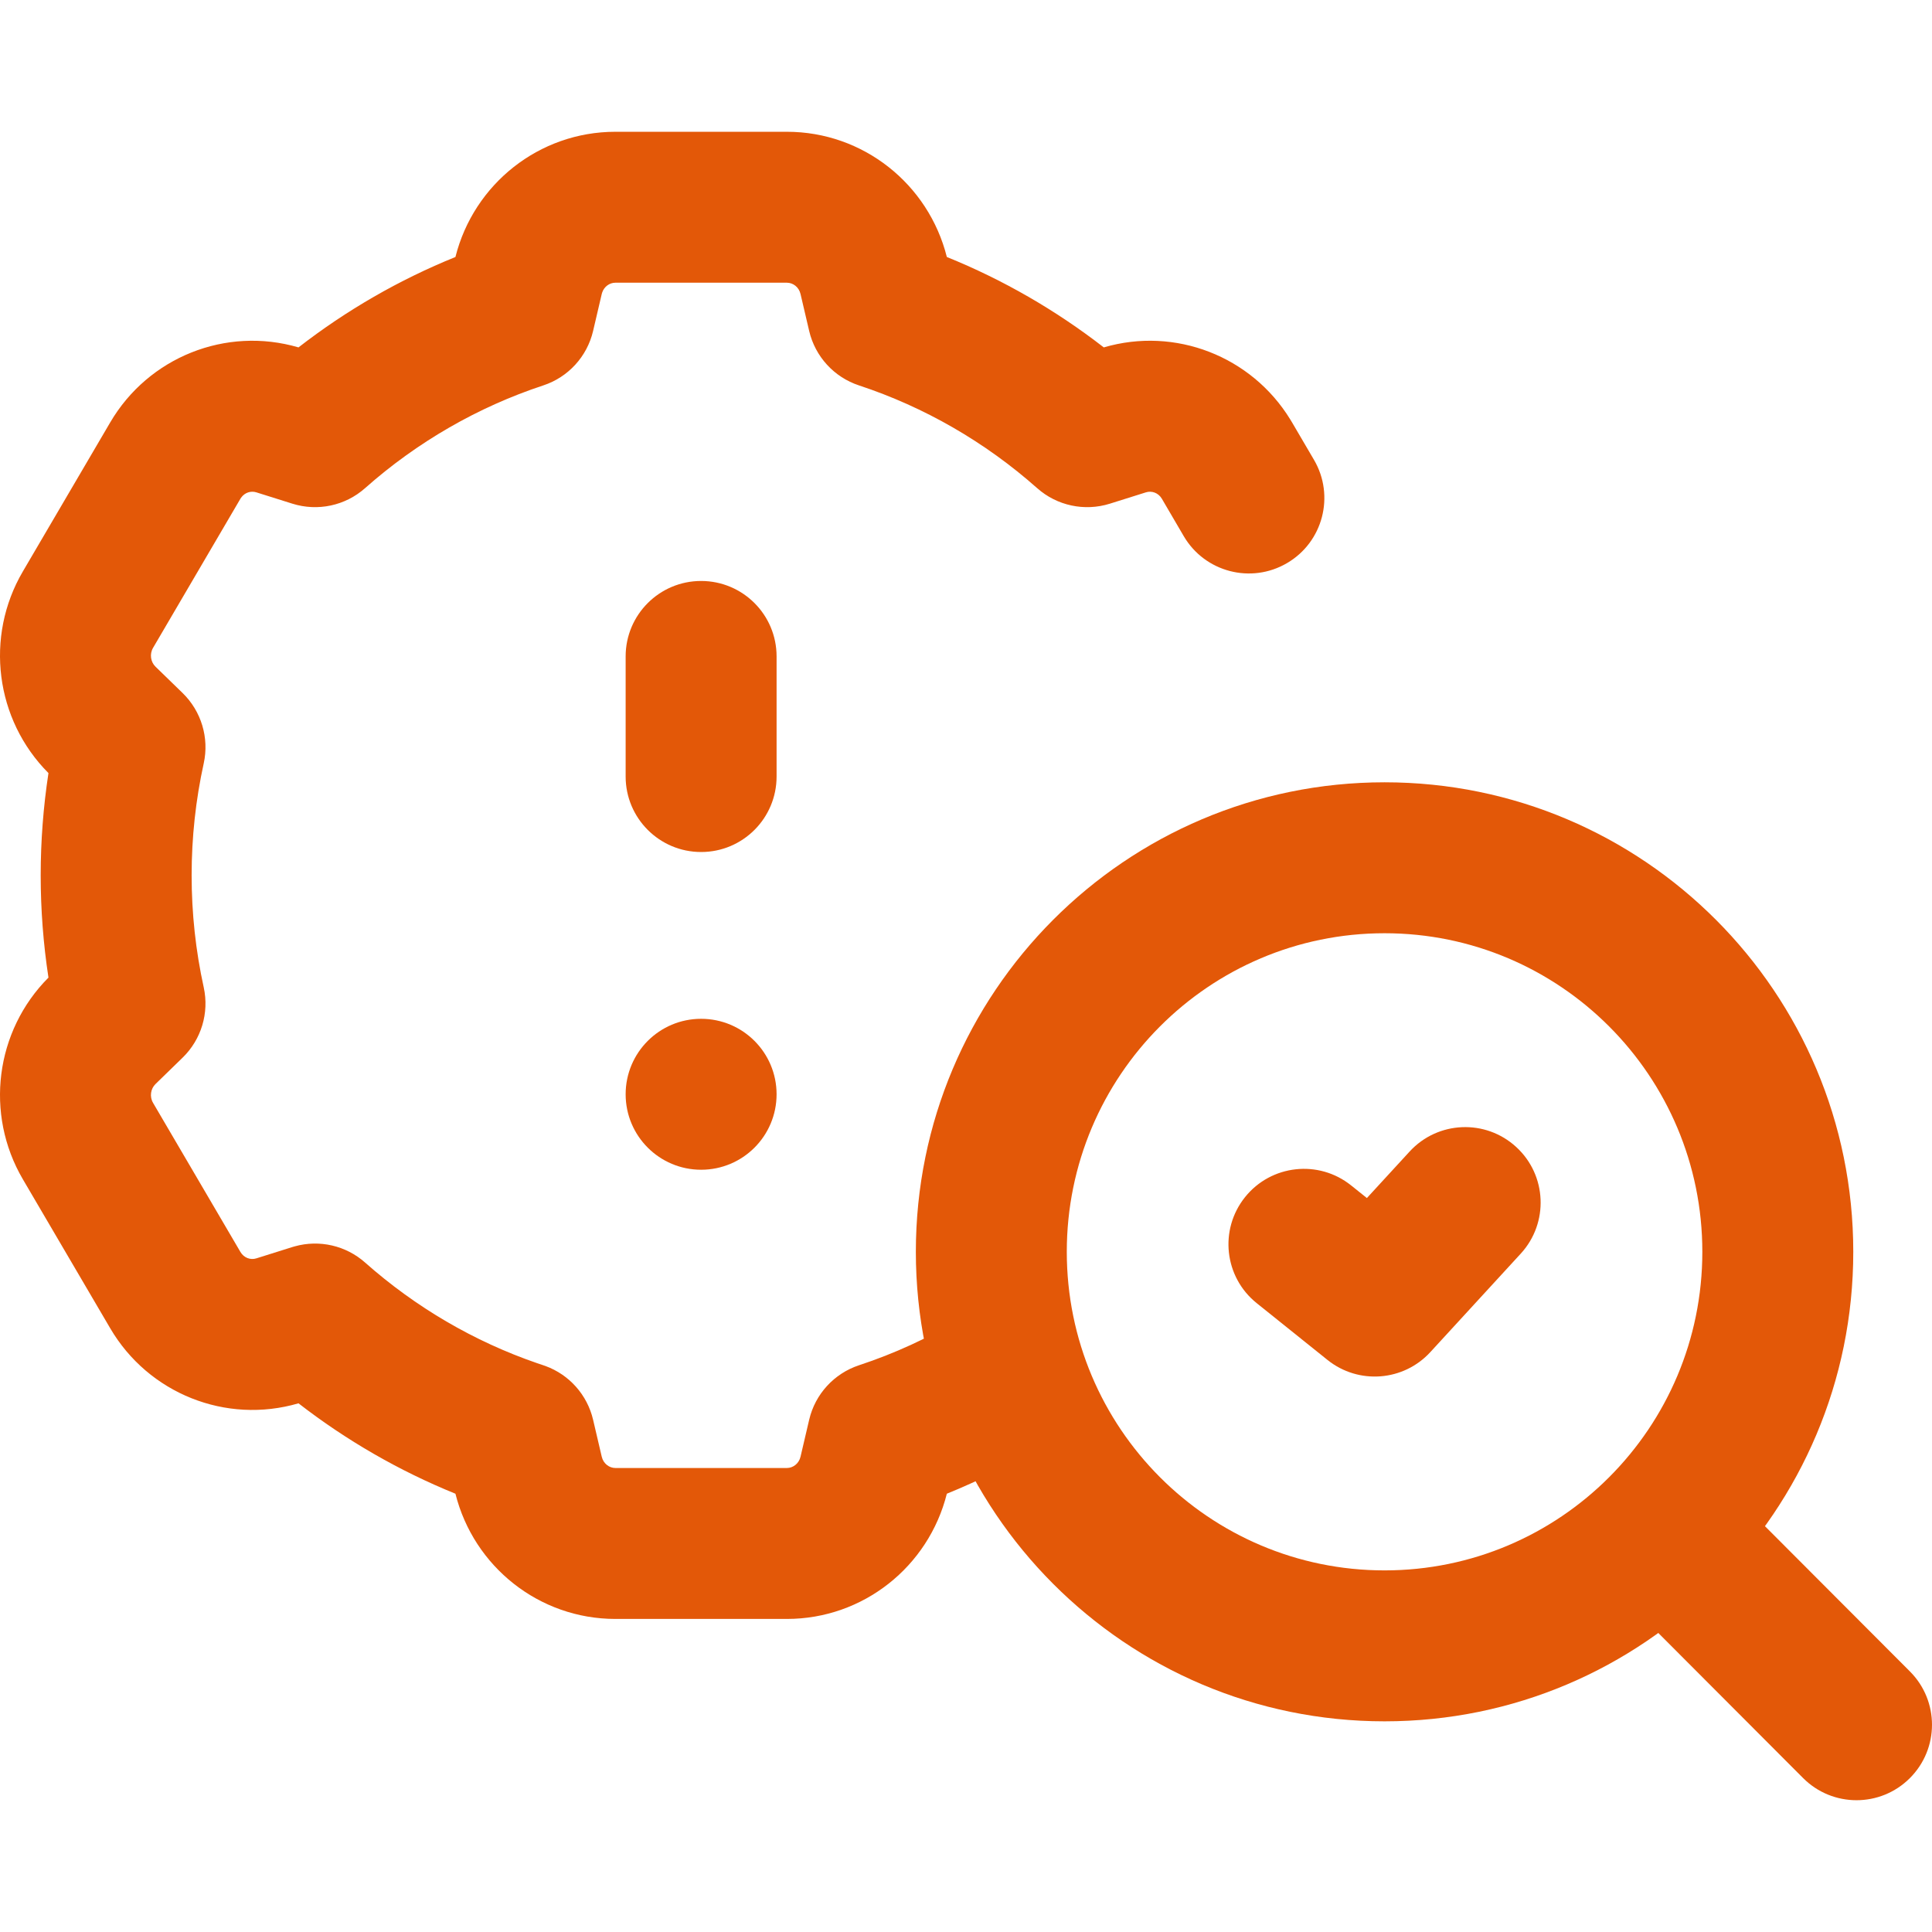
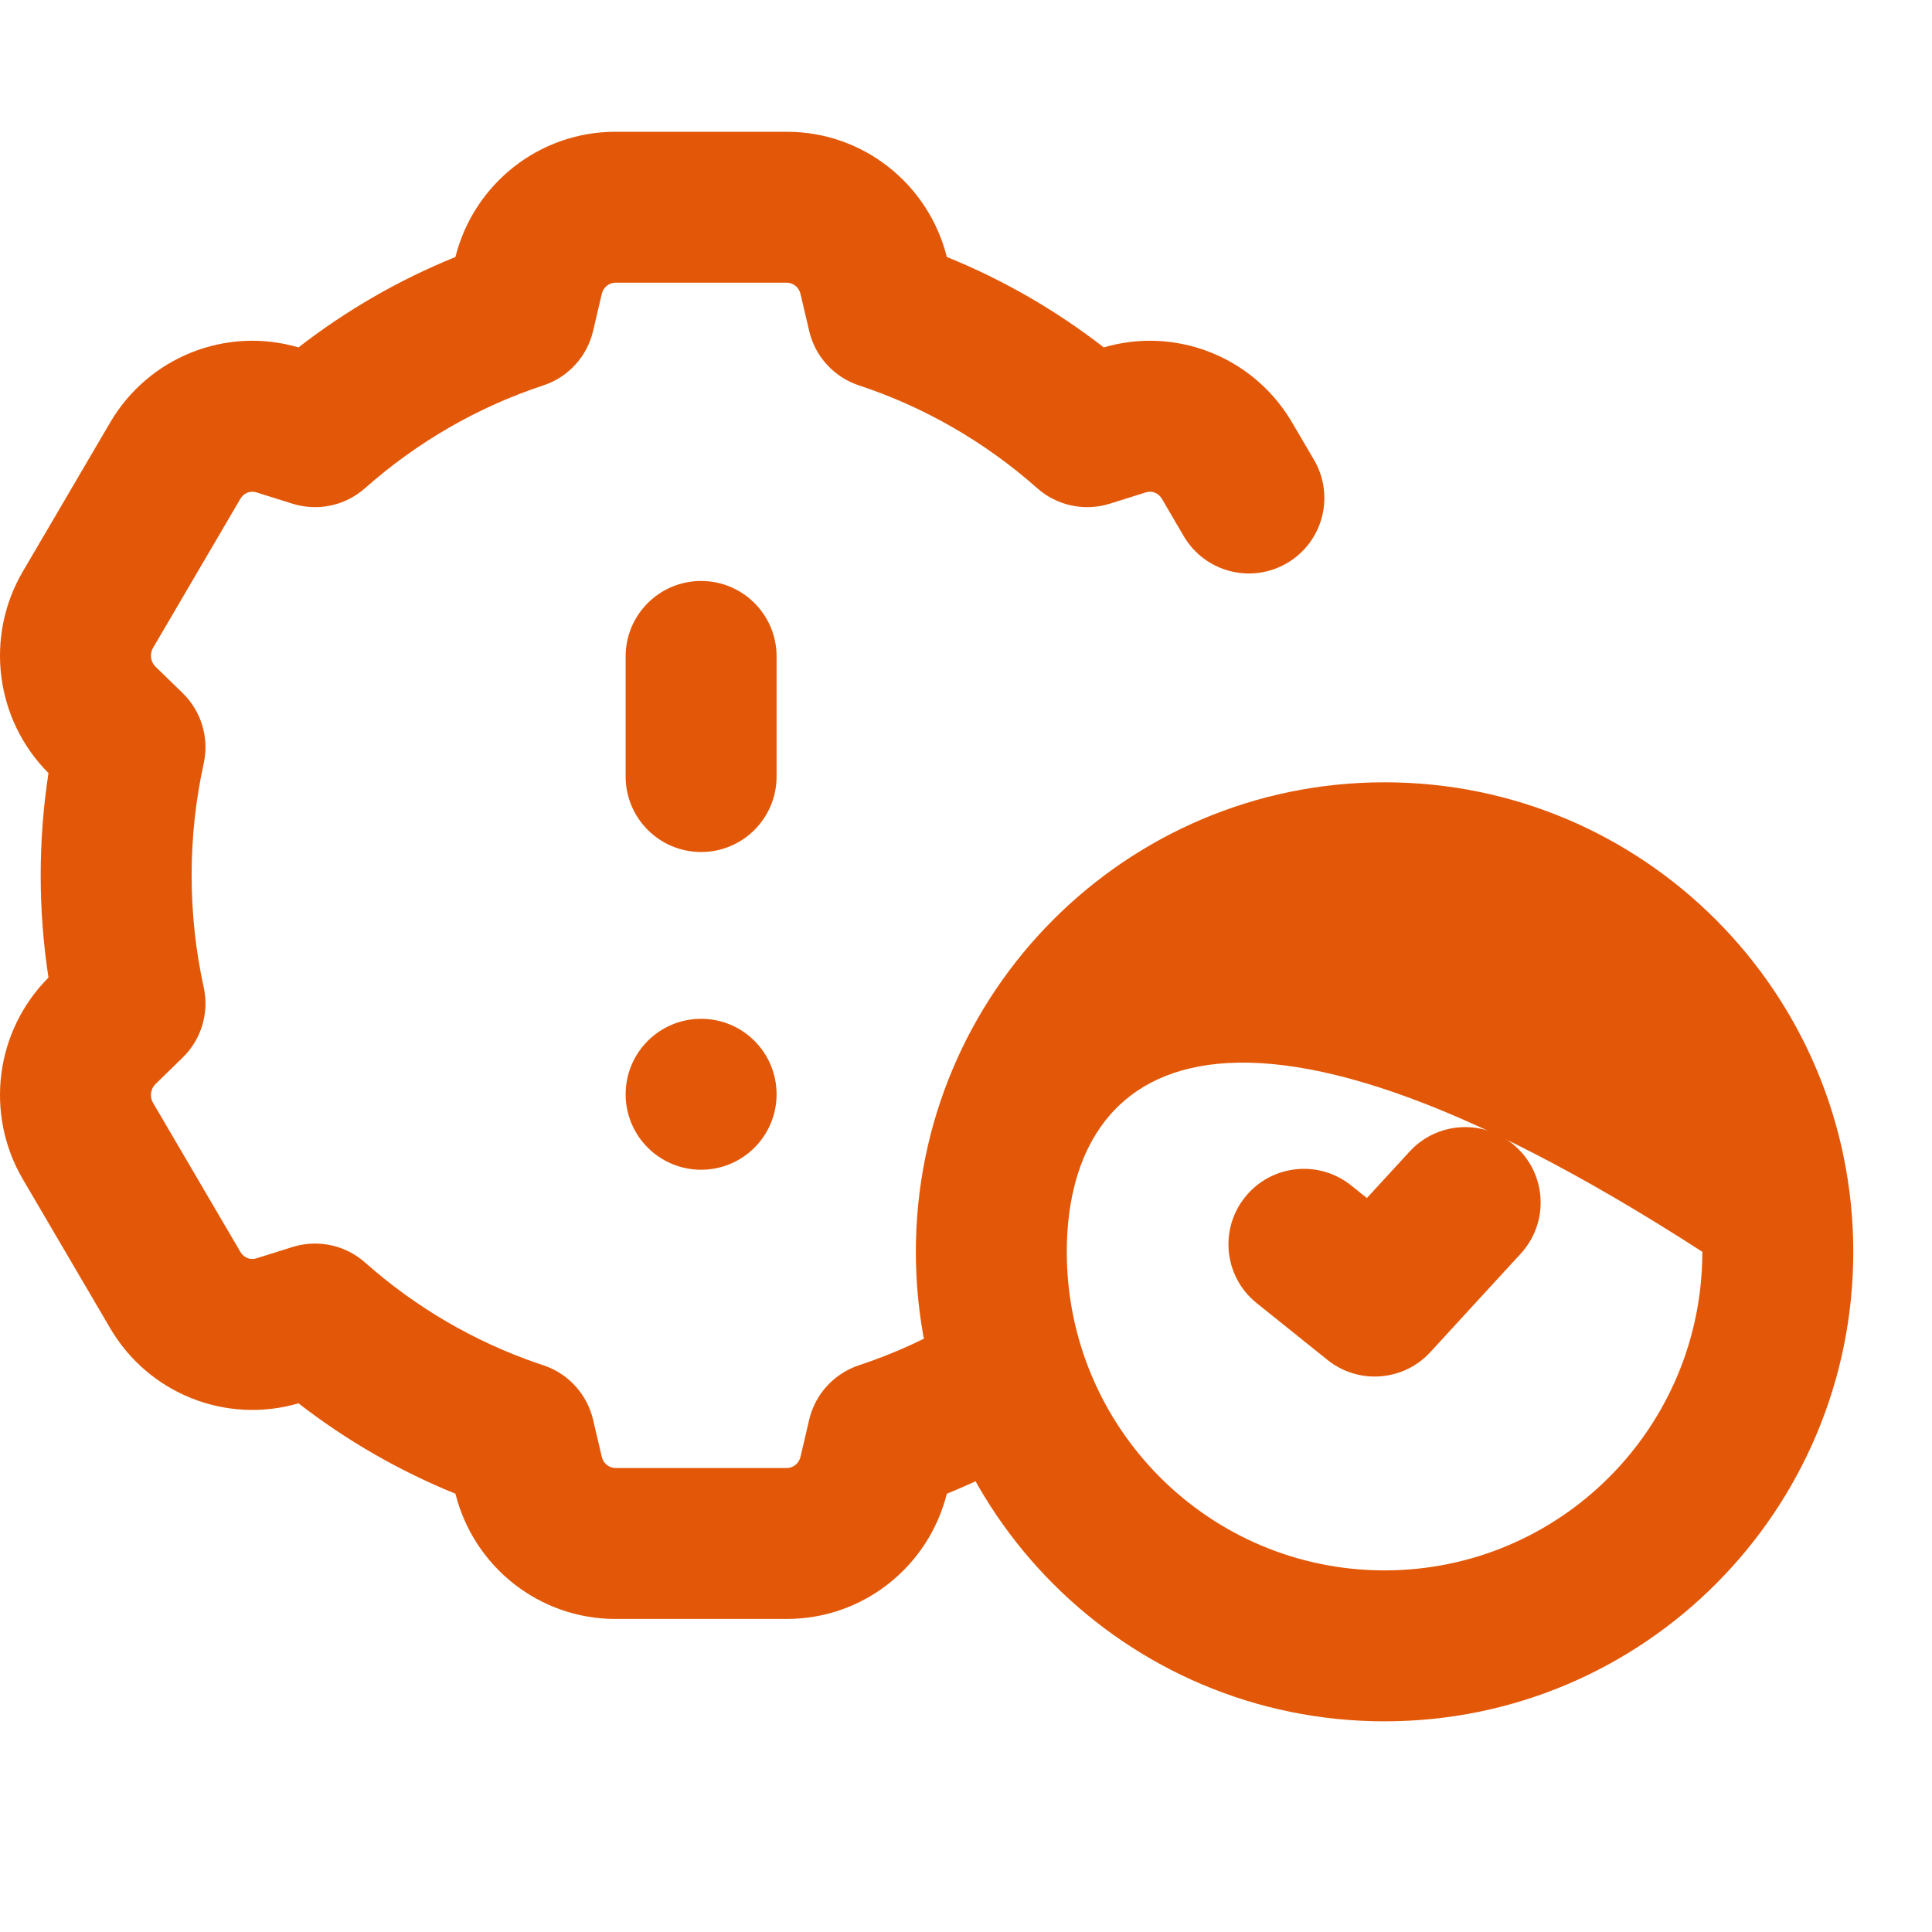
<svg xmlns="http://www.w3.org/2000/svg" width="48" height="48" viewBox="0 0 48 48" fill="none">
-   <path d="M42.294 31.101C42.294 26.727 38.756 23.186 34.399 23.186C30.042 23.186 26.504 26.727 26.504 31.101C26.504 35.476 30.042 39.016 34.399 39.016C38.756 39.016 42.294 35.476 42.294 31.101ZM46.044 31.101C46.044 37.54 40.834 42.766 34.399 42.766C27.964 42.766 22.754 37.54 22.754 31.101C22.754 24.663 27.964 19.436 34.399 19.436C40.834 19.436 46.044 24.663 46.044 31.101Z" fill="#E35808" />
-   <path d="M40.459 37.174C41.192 36.443 42.38 36.444 43.111 37.177L47.452 41.527C48.184 42.26 48.182 43.447 47.449 44.178C46.716 44.91 45.529 44.908 44.798 44.176L40.457 39.826C39.725 39.093 39.727 37.906 40.459 37.174Z" fill="#E35808" />
+   <path d="M42.294 31.101C30.042 23.186 26.504 26.727 26.504 31.101C26.504 35.476 30.042 39.016 34.399 39.016C38.756 39.016 42.294 35.476 42.294 31.101ZM46.044 31.101C46.044 37.54 40.834 42.766 34.399 42.766C27.964 42.766 22.754 37.54 22.754 31.101C22.754 24.663 27.964 19.436 34.399 19.436C40.834 19.436 46.044 24.663 46.044 31.101Z" fill="#E35808" />
  <path d="M15.544 19.293V16.308C15.544 15.273 16.384 14.434 17.419 14.434C18.455 14.434 19.294 15.273 19.294 16.308V19.293C19.294 20.328 18.455 21.168 17.419 21.168C16.384 21.168 15.544 20.328 15.544 19.293Z" fill="#E35808" />
  <path d="M19.294 27.187C19.294 28.223 18.455 29.062 17.419 29.062C16.384 29.062 15.544 28.223 15.544 27.187C15.544 26.151 16.384 25.312 17.419 25.312C18.455 25.312 19.294 26.151 19.294 27.187Z" fill="#E35808" />
  <path d="M1.011 21.748C1.011 20.895 1.076 20.046 1.204 19.207C-0.12 17.879 -0.382 15.818 0.567 14.199L2.738 10.495C3.687 8.875 5.612 8.102 7.416 8.631C8.608 7.706 9.922 6.949 11.315 6.385C11.771 4.569 13.398 3.274 15.288 3.274H19.551C21.441 3.274 23.068 4.569 23.524 6.385C24.918 6.949 26.231 7.706 27.423 8.631C29.198 8.11 31.091 8.851 32.055 10.419L32.101 10.495L32.646 11.425C33.169 12.318 32.87 13.467 31.976 13.99C31.083 14.514 29.934 14.214 29.41 13.321L28.866 12.391C28.779 12.243 28.613 12.187 28.471 12.232L27.574 12.514C26.946 12.711 26.26 12.565 25.768 12.128C24.476 10.982 22.964 10.111 21.343 9.576C20.723 9.372 20.253 8.859 20.104 8.224L19.889 7.305C19.848 7.129 19.7 7.024 19.551 7.024H15.288C15.149 7.024 15.01 7.116 14.959 7.273L14.95 7.305L14.735 8.224C14.586 8.859 14.117 9.372 13.496 9.576C11.875 10.111 10.363 10.982 9.071 12.127C8.579 12.565 7.893 12.711 7.265 12.514L6.368 12.232C6.234 12.19 6.081 12.236 5.99 12.365L5.973 12.391L3.803 16.095C3.712 16.249 3.742 16.445 3.863 16.563L4.537 17.218C5.002 17.671 5.2 18.331 5.062 18.964C4.862 19.873 4.761 20.806 4.761 21.748C4.761 22.689 4.862 23.623 5.062 24.532C5.2 25.165 5.002 25.825 4.537 26.277L3.863 26.933C3.742 27.051 3.712 27.247 3.803 27.401L5.973 31.104L5.973 31.104C6.06 31.253 6.225 31.309 6.368 31.264L7.265 30.982L7.324 30.965C7.936 30.794 8.594 30.945 9.071 31.368C10.322 32.477 11.781 33.33 13.345 33.868L13.496 33.919L13.554 33.939C14.146 34.156 14.59 34.656 14.735 35.272L14.95 36.191C14.991 36.367 15.14 36.472 15.288 36.472H19.551C19.699 36.472 19.848 36.367 19.889 36.191L20.104 35.272C20.253 34.636 20.723 34.124 21.343 33.919C22.221 33.63 23.067 33.241 23.864 32.764C24.753 32.231 25.904 32.52 26.437 33.408C26.969 34.297 26.68 35.448 25.792 35.98C25.067 36.415 24.308 36.793 23.524 37.111C23.068 38.926 21.442 40.222 19.551 40.222H15.288C13.398 40.222 11.771 38.926 11.315 37.111C9.922 36.546 8.608 35.789 7.416 34.865C5.612 35.393 3.687 34.62 2.738 33L0.567 29.297C-0.382 27.677 -0.12 25.616 1.204 24.288C1.076 23.45 1.011 22.601 1.011 21.748Z" fill="#E35808" />
  <path d="M35.021 28.61C35.721 27.847 36.907 27.796 37.67 28.497C38.433 29.197 38.483 30.383 37.783 31.146L35.536 33.593C34.868 34.32 33.752 34.405 32.982 33.788L31.223 32.377C30.415 31.73 30.285 30.55 30.933 29.742C31.581 28.934 32.761 28.804 33.569 29.452L33.96 29.765L35.021 28.61Z" fill="#E35808" />
</svg>